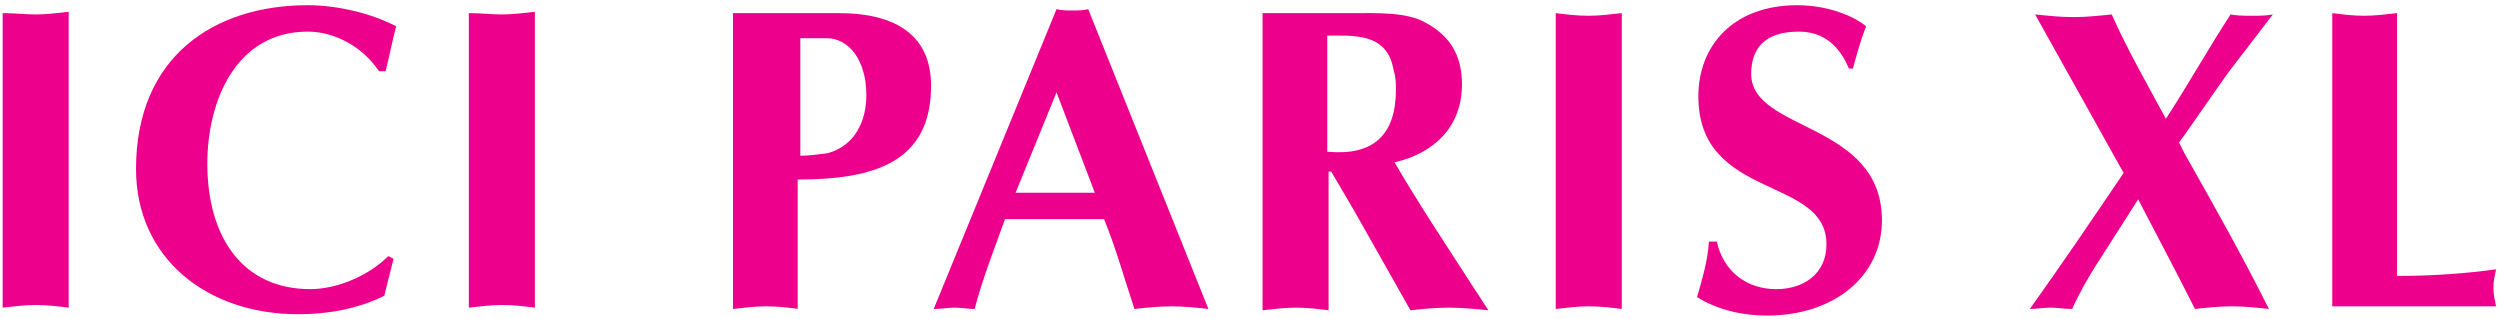
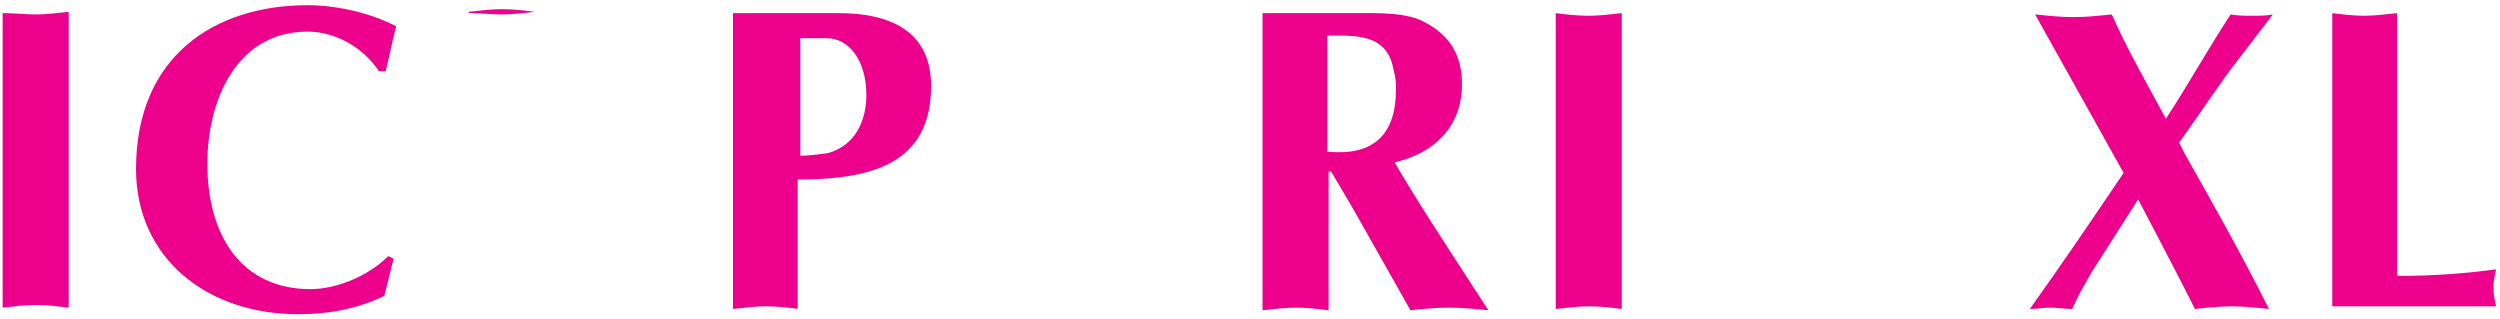
<svg xmlns="http://www.w3.org/2000/svg" width="360px" height="46px" version="1.1" id="Layer_1" x="0px" y="0px" viewBox="0 0 189.3 24" style="enable-background:new 0 0 189.3 24;" xml:space="preserve">
  <style type="text/css">
	.st0{fill:#EC008C;}
</style>
  <g>
    <path class="st0" d="M0.3,0.9C1.1,0.9,1.9,1,2.7,1c0.8,0,1.6-0.1,2.5-0.2v22.4c-0.8-0.1-1.6-0.2-2.5-0.2c-0.8,0-1.6,0.1-2.5,0.2   V0.9z" />
    <path class="st0" d="M29.8,19.5l-0.7,2.8c-2,1-4.3,1.4-6.5,1.4c-7,0-12.3-4.3-12.3-11c0-8.5,5.9-12.4,13-12.4   c2.2,0,4.8,0.6,6.7,1.6c-0.3,1.1-0.5,2.2-0.8,3.4h-0.5c-1.2-1.8-3.3-3-5.4-3c-5.4,0-7.6,5.2-7.6,10c0,5.6,2.7,9.5,7.8,9.5   c2,0,4.4-1,5.9-2.5L29.8,19.5z" />
-     <path class="st0" d="M35.6,0.9C36.4,0.9,37.2,1,38,1c0.8,0,1.6-0.1,2.5-0.2v22.4c-0.8-0.1-1.6-0.2-2.5-0.2c-0.8,0-1.6,0.1-2.5,0.2   V0.9z" />
+     <path class="st0" d="M35.6,0.9C36.4,0.9,37.2,1,38,1c0.8,0,1.6-0.1,2.5-0.2c-0.8-0.1-1.6-0.2-2.5-0.2c-0.8,0-1.6,0.1-2.5,0.2   V0.9z" />
    <path class="st0" d="M60.5,23.3c-0.8-0.1-1.6-0.2-2.5-0.2c-0.8,0-1.6,0.1-2.5,0.2V0.9h8c4.5,0,7,1.8,7,5.5c0,5.8-4.3,7.1-10.1,7.1   V23.3z M60.5,11.7c0.7,0,1.5-0.1,2.2-0.2c2.1-0.6,2.9-2.5,2.9-4.4c0-2.6-1.3-4.3-3-4.3h-2V11.7z" />
-     <path class="st0" d="M76.1,16.5c-0.9,2.5-1.7,4.5-2.3,6.8c-0.5,0-1-0.1-1.5-0.1c-0.5,0-1,0.1-1.6,0.1L80,0.6   c0.4,0.1,0.8,0.1,1.2,0.1c0.4,0,0.8,0,1.2-0.1l9.1,22.7c-0.9-0.1-1.9-0.2-2.8-0.2c-0.9,0-1.9,0.1-2.8,0.2c-0.8-2.4-1.4-4.6-2.3-6.8   H76.1z M82.9,14.5L80,6.9l-3.1,7.6H82.9z" />
    <path class="st0" d="M95.6,0.9h7c1.5,0,3.9-0.1,5.3,0.7c1.9,1,2.8,2.5,2.8,4.7c0,3.2-2.1,5.2-5.1,5.9c1.8,3.1,3.8,6.1,5.8,9.2   l1.3,2c-1-0.1-2-0.2-3-0.2c-1,0-2,0.1-2.9,0.2l-3.9-6.9c-0.5-0.9-1.4-2.4-2.1-3.6h-0.2v10.5c-0.8-0.1-1.6-0.2-2.5-0.2   c-0.8,0-1.6,0.1-2.5,0.2V0.9z M100.6,11.4c3.4,0.3,5.1-1.3,5.1-4.7c0-0.5,0-0.9-0.2-1.6c-0.5-2.7-3-2.5-5-2.5V11.4z" />
    <path class="st0" d="M117.8,0.9c0.8,0.1,1.6,0.2,2.5,0.2c0.8,0,1.6-0.1,2.5-0.2v22.4c-0.8-0.1-1.6-0.2-2.5-0.2   c-0.8,0-1.6,0.1-2.5,0.2V0.9z" />
-     <path class="st0" d="M140,5.1c-0.7-1.7-1.9-2.8-3.8-2.8c-2.6,0-3.6,1.3-3.6,3.2c0,4.4,9.9,3.6,9.9,11.1c0,4.2-3.6,7.2-8.7,7.2   c-1.8,0-3.7-0.4-5.3-1.4c0.4-1.4,0.8-2.7,0.9-4.2h0.6c0.5,2.3,2.3,3.6,4.5,3.6c2,0,3.8-1.1,3.8-3.4c0-5.2-9.7-3.3-9.7-11.2   c0-3.8,2.6-6.9,7.5-6.9c2.4,0,4.4,0.9,5.2,1.6c-0.4,1-0.7,2.1-1,3.2H140z" />
    <path class="st0" d="M168.8,5.3c-1.3,1.8-2.5,3.6-3.8,5.4l0.4,0.8c2.2,3.9,4.3,7.6,6.4,11.8c-0.9-0.1-1.9-0.2-2.8-0.2   c-0.9,0-1.9,0.1-2.8,0.2c-1.4-2.8-2.9-5.6-4.3-8.3l-3,4.7c-0.8,1.2-1.6,2.7-2,3.6c-0.6,0-1.1-0.1-1.6-0.1c-0.6,0-1.1,0.1-1.6,0.1   c2.5-3.5,4.8-6.9,7.1-10.3l-6.7-12c1,0.1,1.9,0.2,2.9,0.2c1,0,1.9-0.1,2.9-0.2c1.2,2.7,2.7,5.3,4.1,7.9c1.7-2.6,3.2-5.3,4.9-7.9   c0.5,0.1,1.1,0.1,1.6,0.1c0.6,0,1.1,0,1.6-0.1L168.8,5.3z" />
    <path class="st0" d="M181.5,20.8c2.8,0,5.3-0.2,7.5-0.5c-0.1,0.5-0.2,0.9-0.2,1.4s0.1,0.9,0.2,1.4h-12.4V0.9   c0.8,0.1,1.6,0.2,2.4,0.2c0.8,0,1.6-0.1,2.5-0.2V20.8z" />
  </g>
</svg>